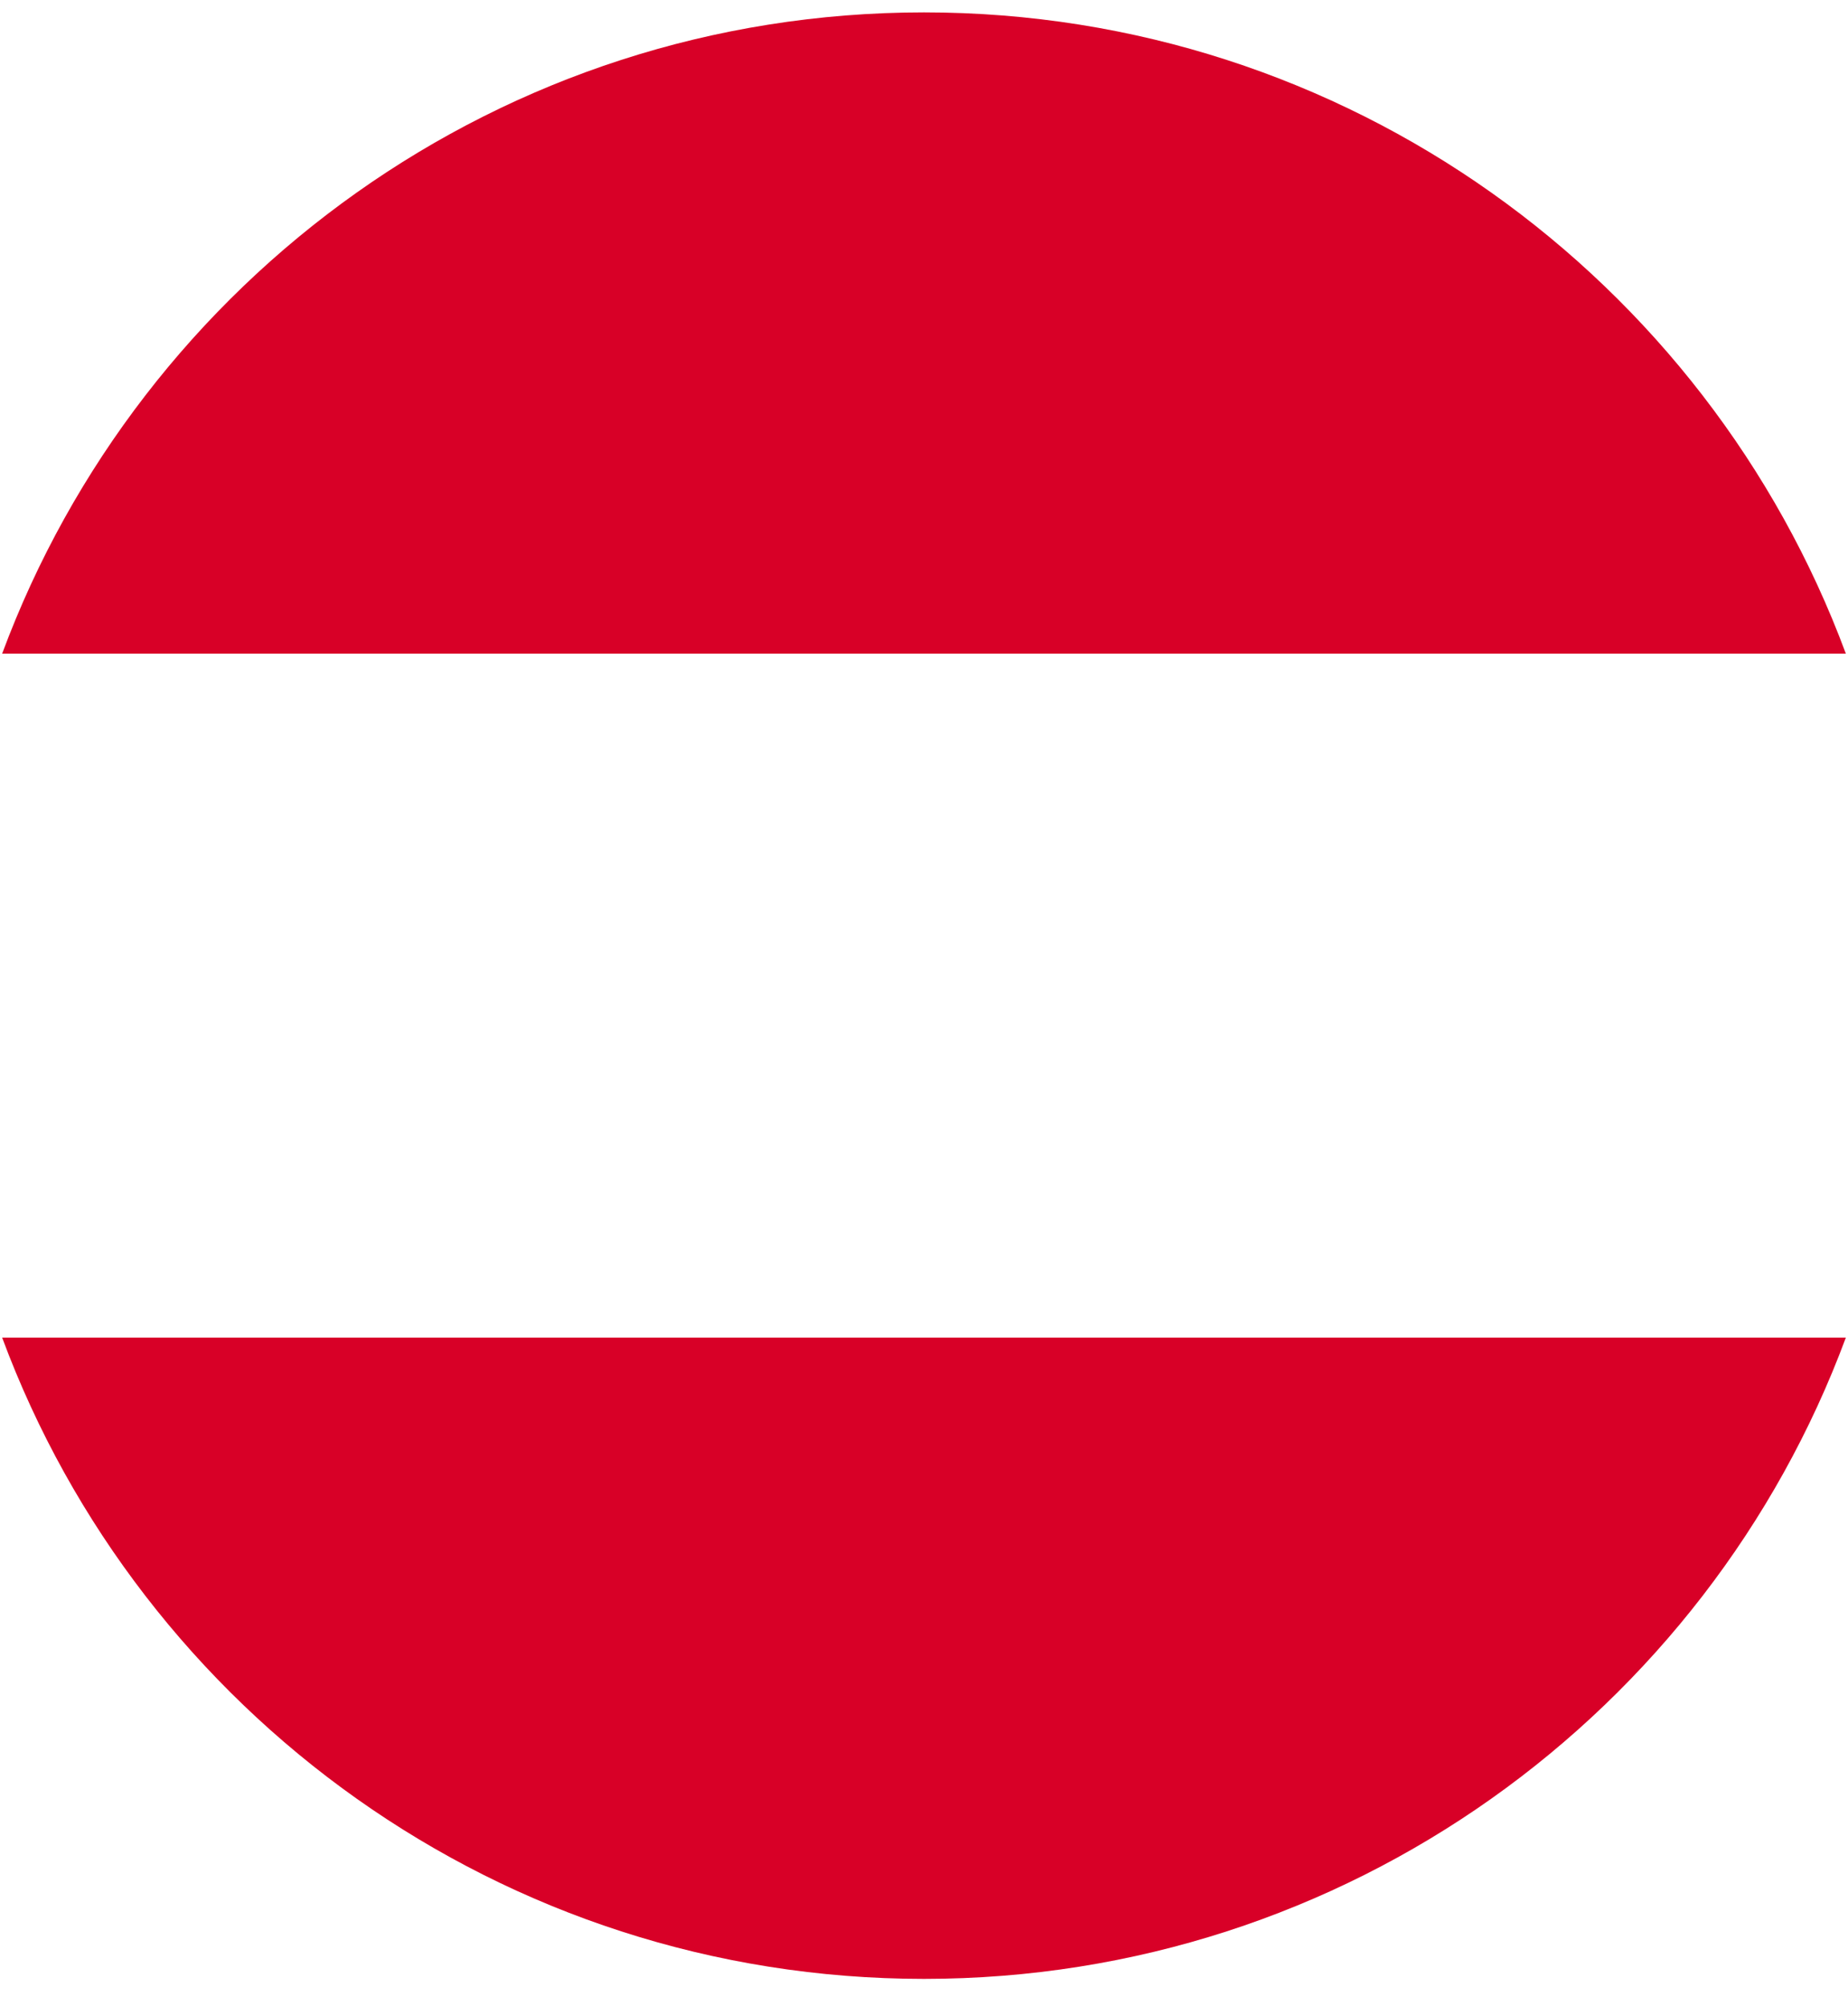
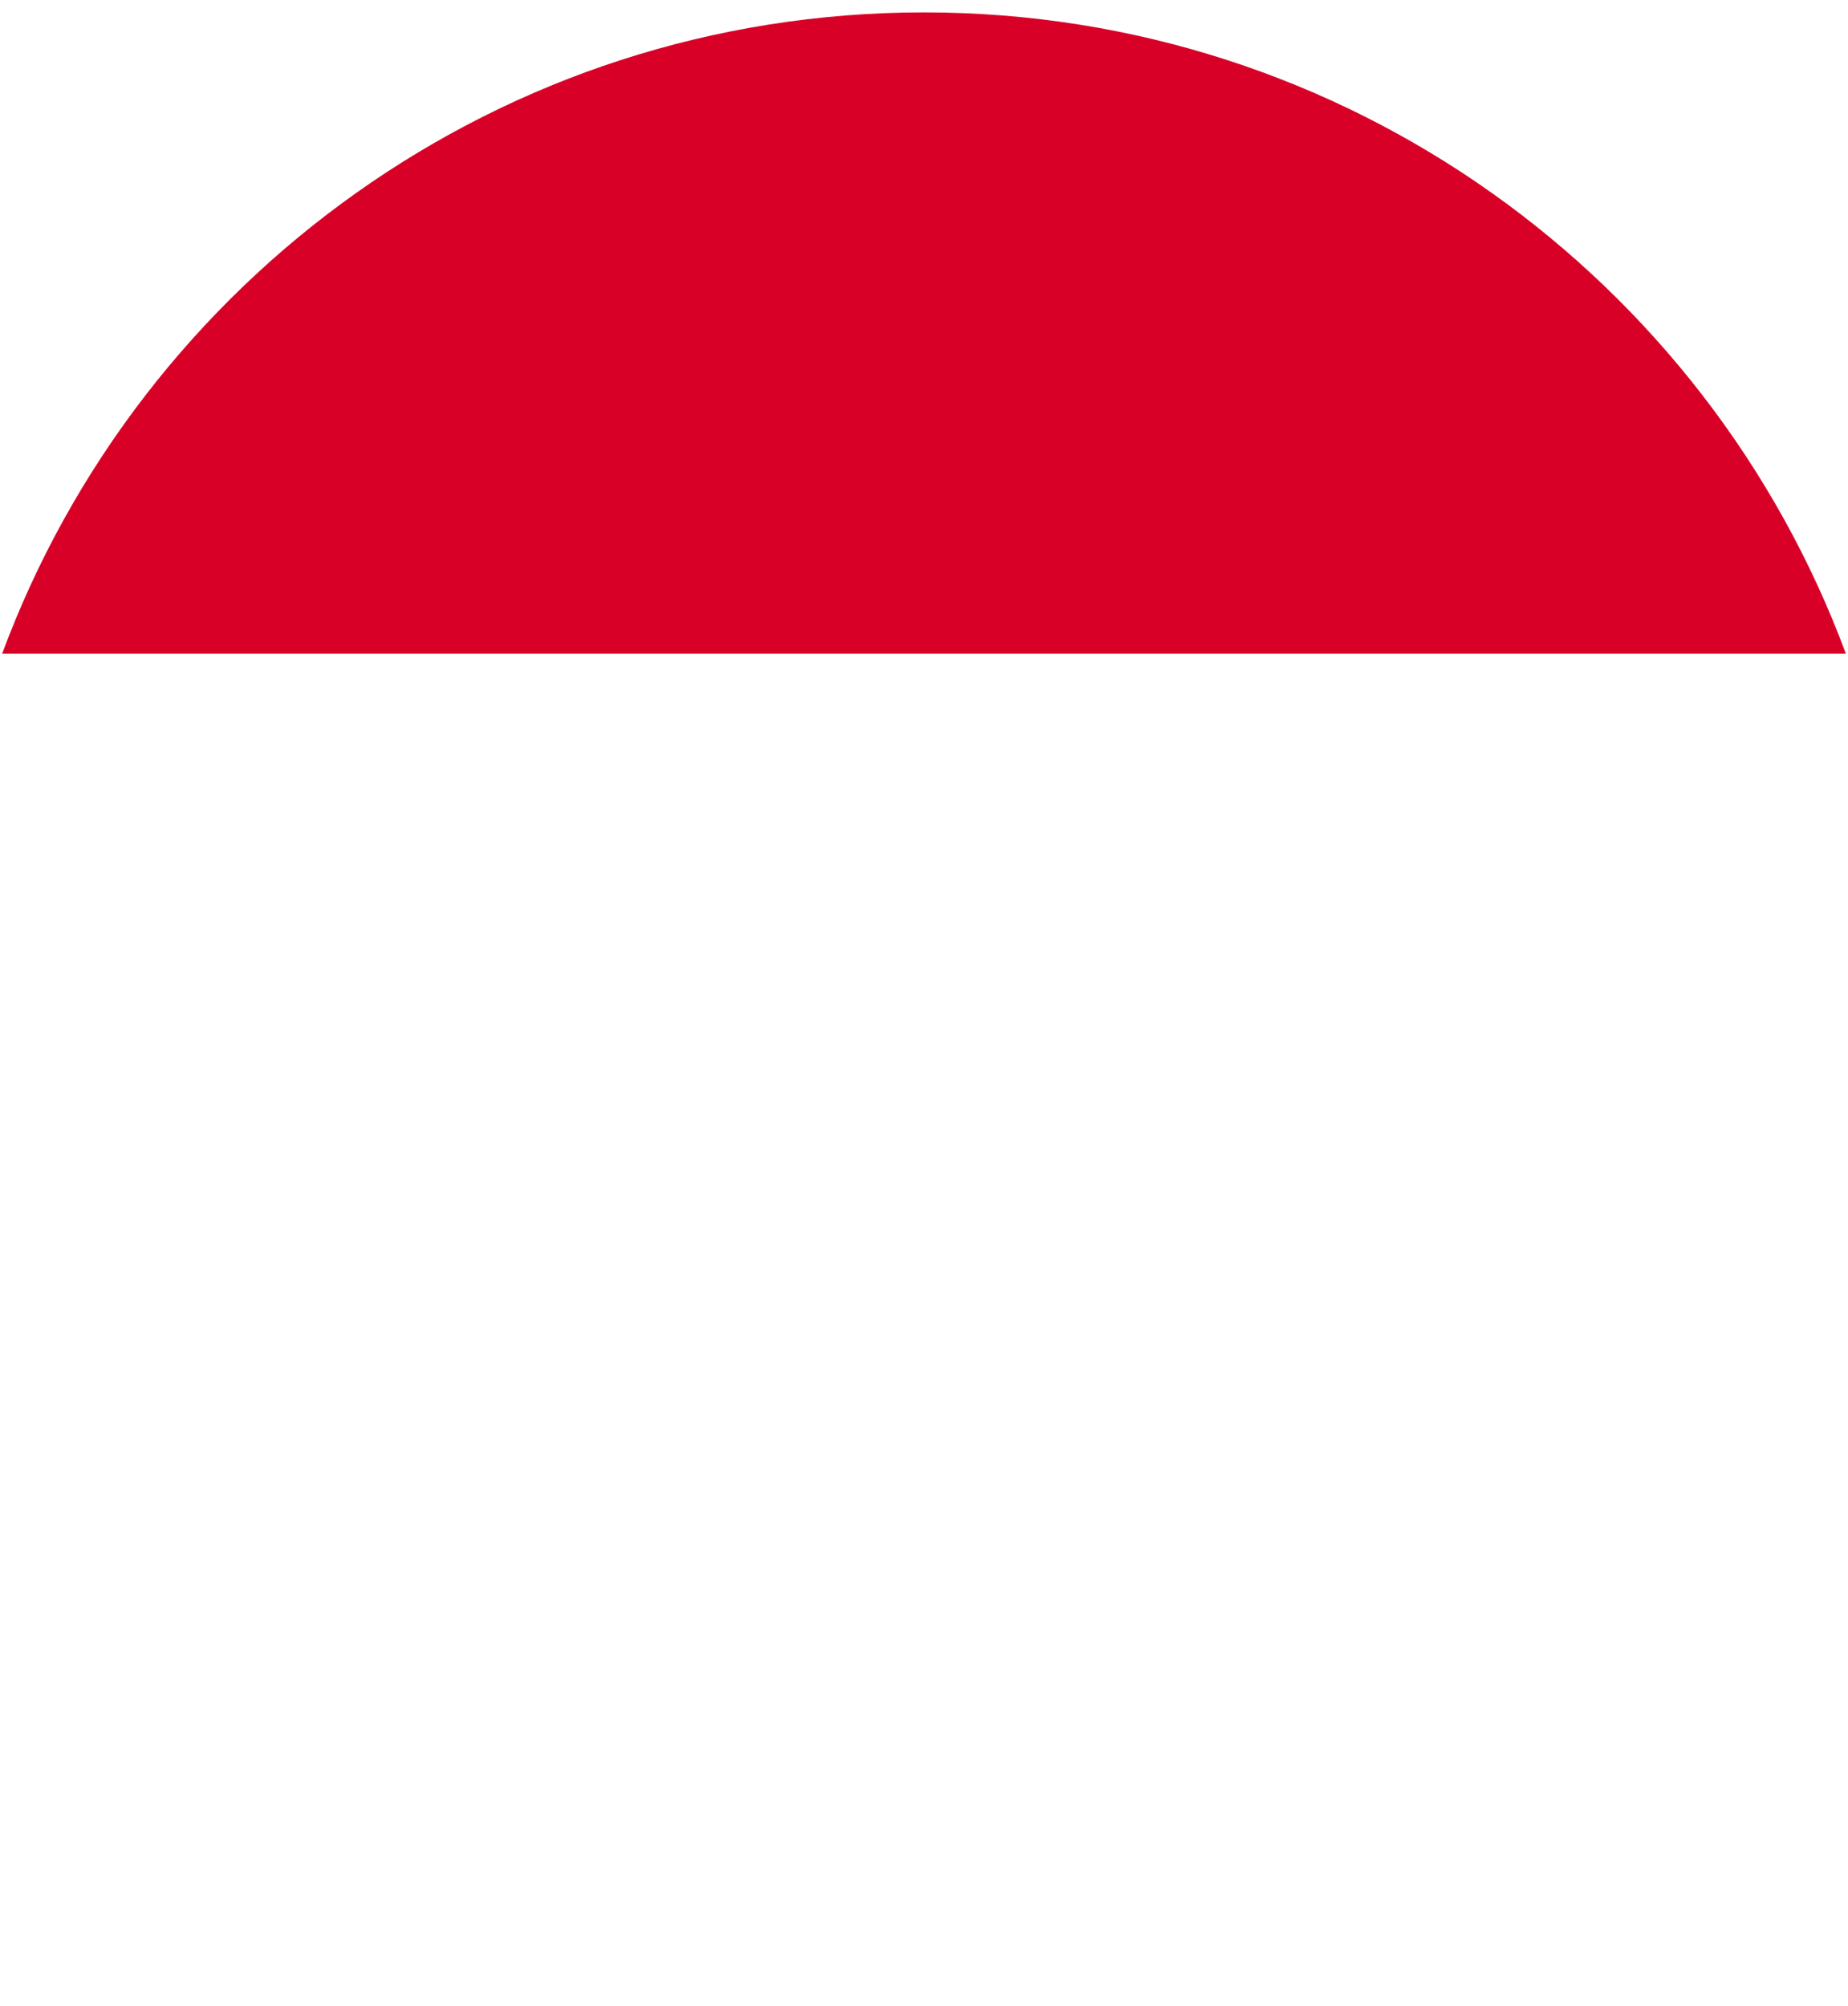
<svg xmlns="http://www.w3.org/2000/svg" width="47" height="51" viewBox="0 0 47 51" fill="none">
  <path d="M23.5 0.315C12.751 0.315 3.587 7.099 0.055 16.619L46.945 16.619C43.413 7.099 34.249 0.315 23.5 0.315Z" fill="#D80027" />
-   <path d="M23.5 50.315C34.249 50.315 43.413 43.531 46.945 34.011L0.055 34.011C3.587 43.531 12.751 50.315 23.5 50.315Z" fill="#D80027" />
</svg>